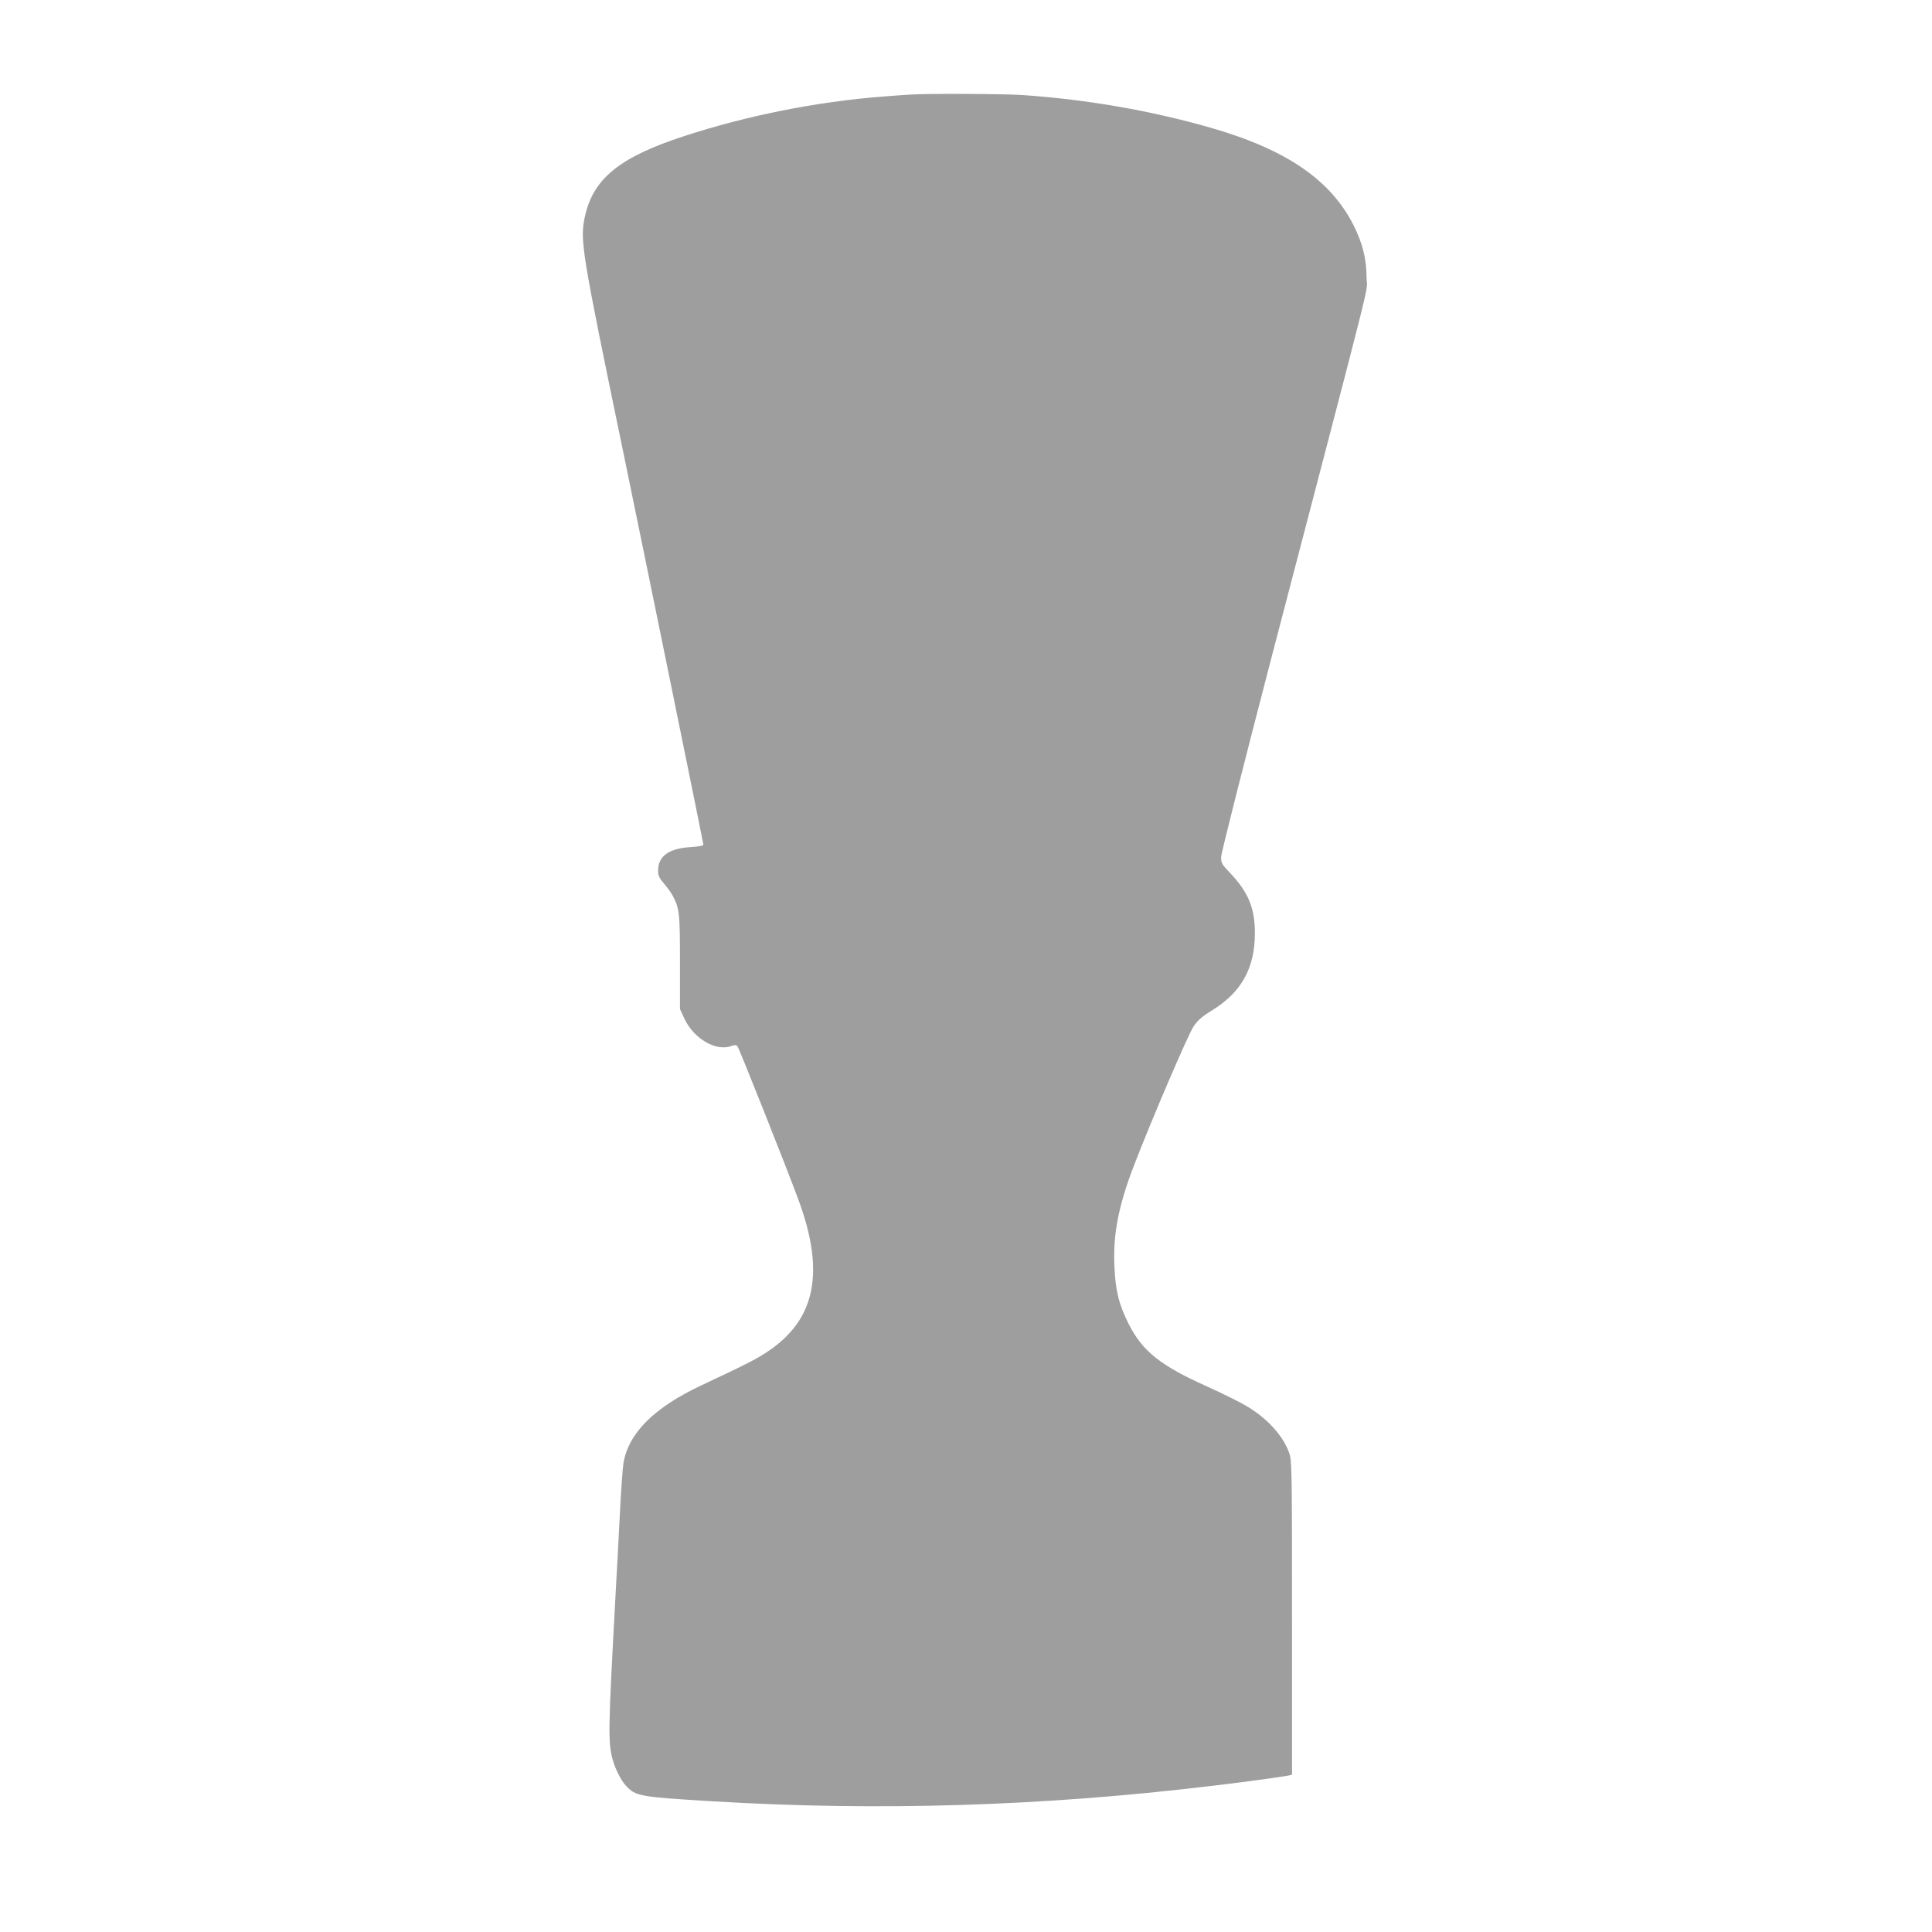
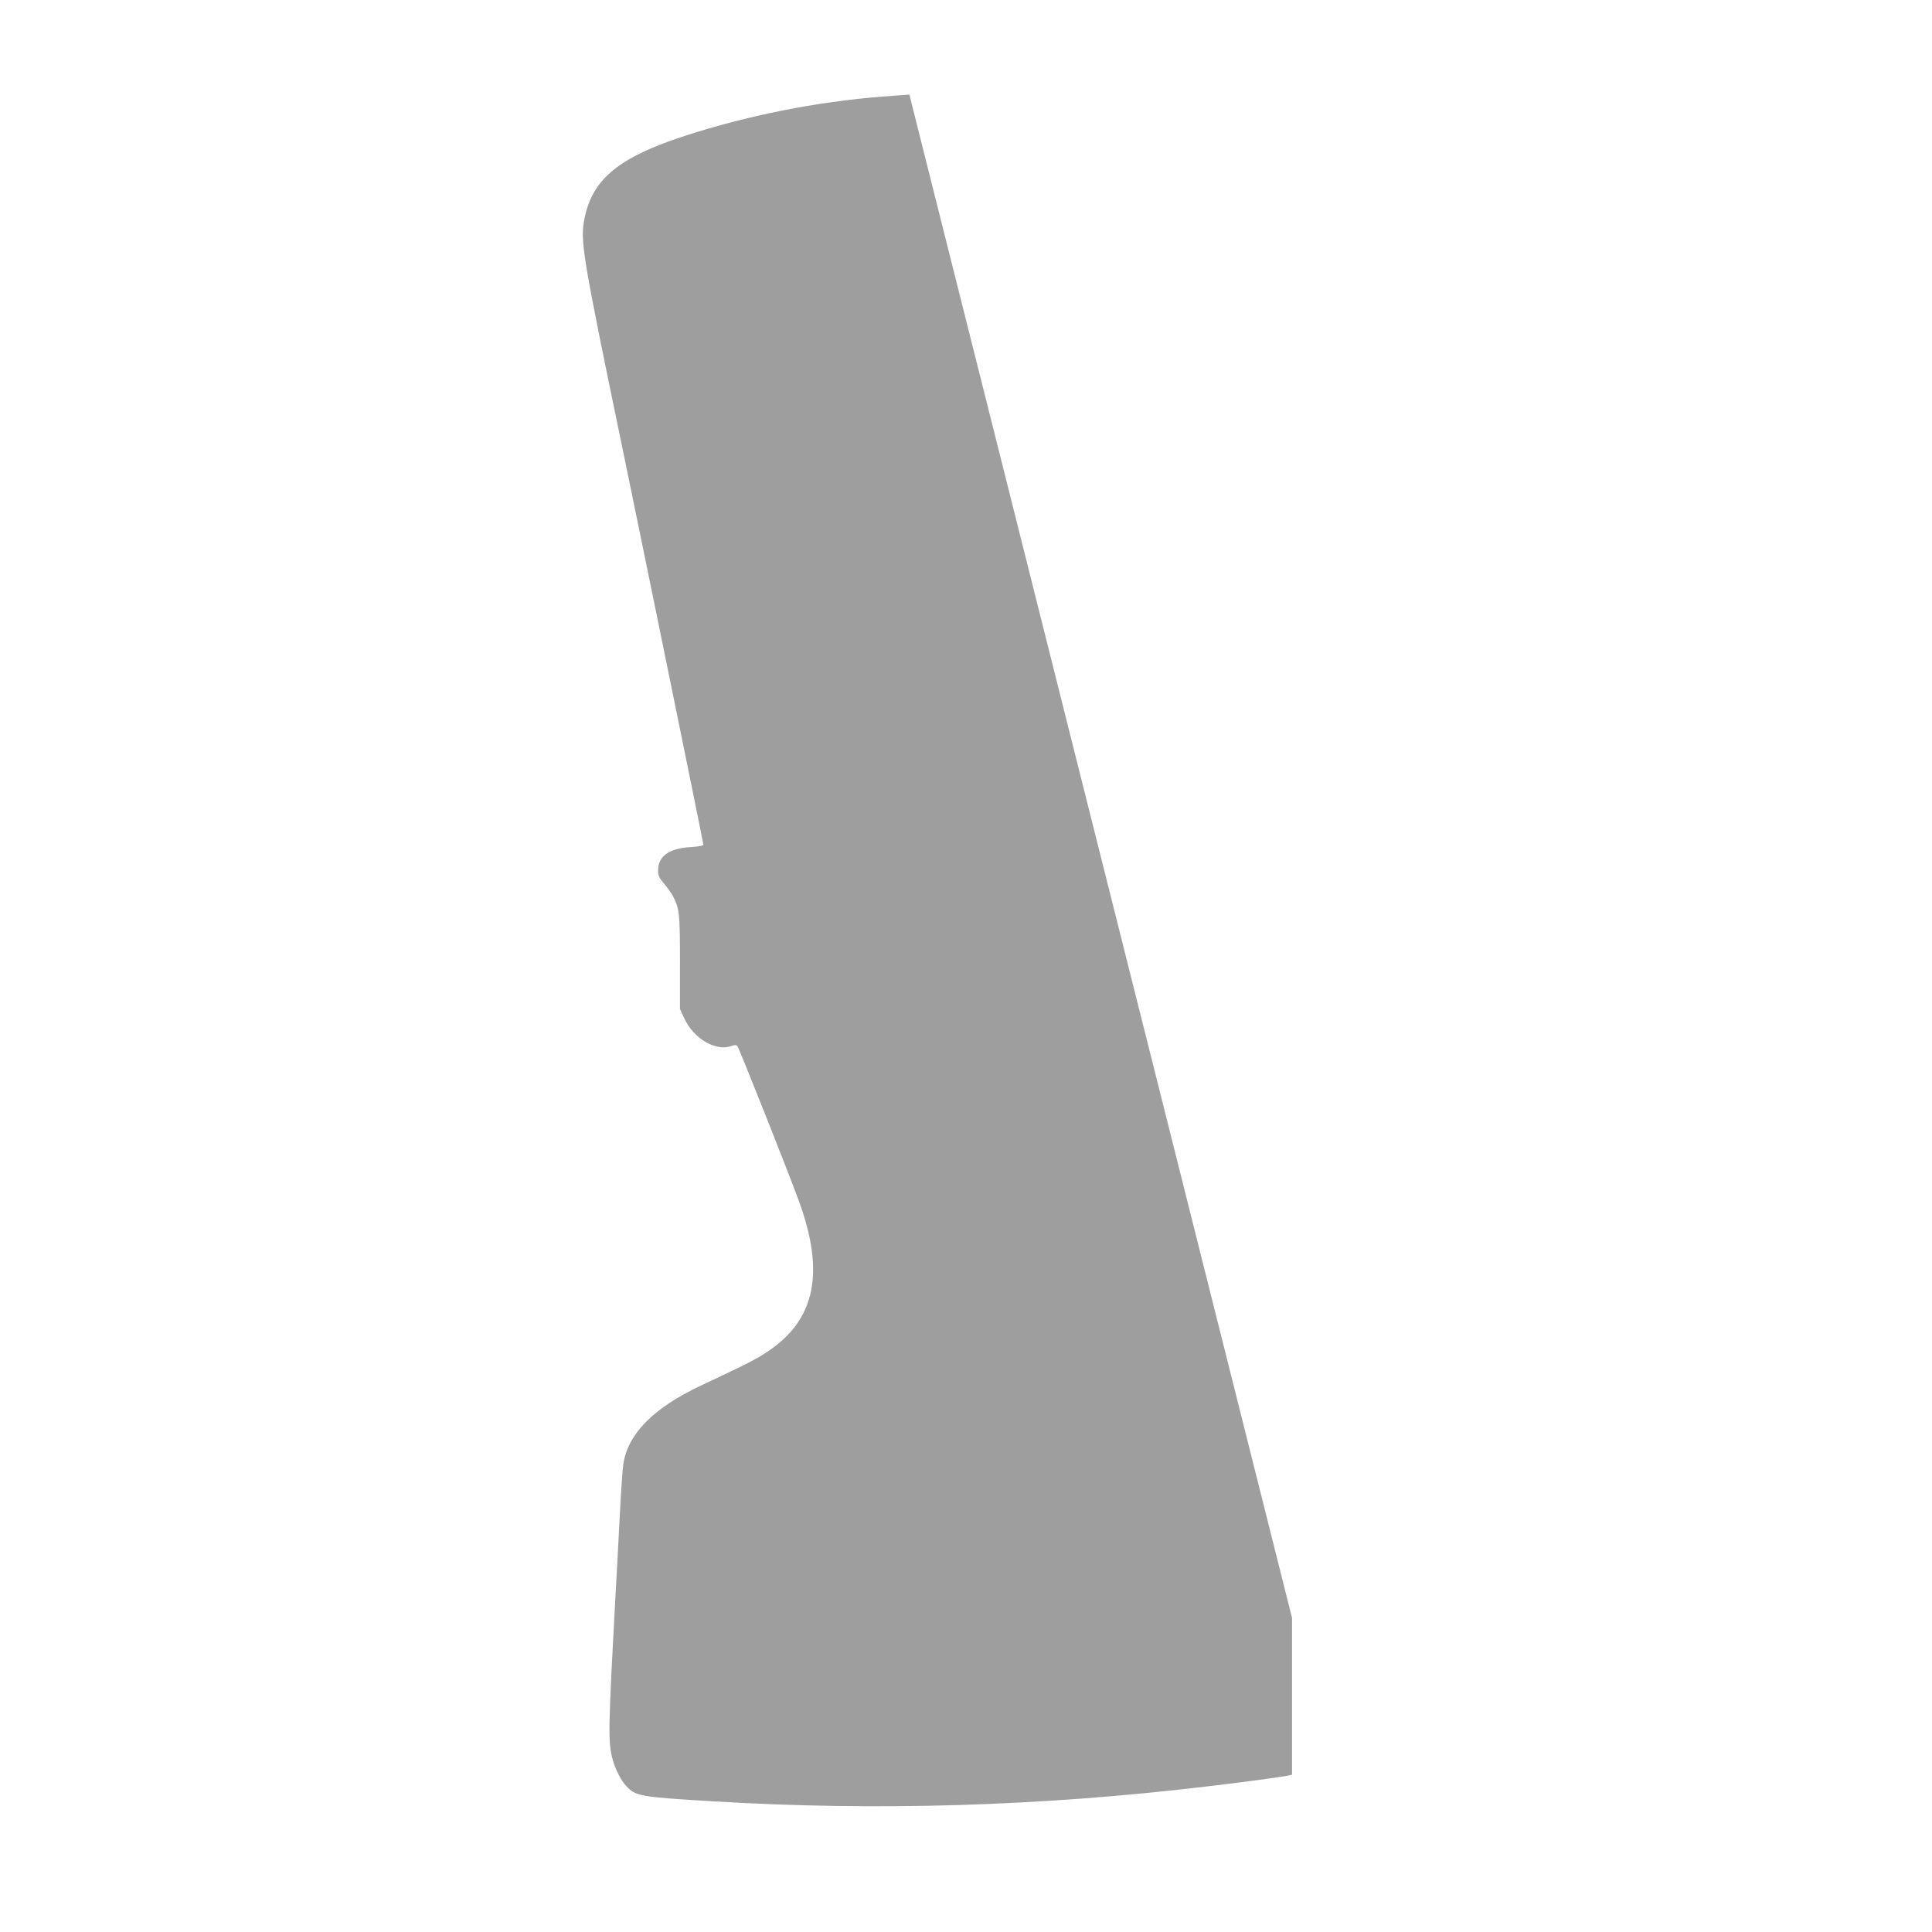
<svg xmlns="http://www.w3.org/2000/svg" version="1.0" width="1280pt" height="1280pt" viewBox="0 0 1280 1280" preserveAspectRatio="xMidYMid meet">
  <g transform="translate(0,1280) scale(0.1,-0.1)" fill="#9e9e9e" stroke="none">
-     <path d="M6025 12173 c-22 -1 -103 -7 -180 -13 -434 -34 -893 -125 -1310 -261 -431 -140 -607 -283 -661 -539 -32 -152 -21 -224 251 -1535 146 -706 535 -2610 535 -2621 0 -7 -30 -13 -82 -16 -145 -8 -218 -60 -218 -155 0 -34 7 -50 40 -88 22 -26 49 -63 59 -83 43 -84 46 -115 46 -437 l0 -310 29 -63 c62 -134 210 -220 312 -182 21 8 31 8 40 -2 10 -11 322 -795 405 -1020 176 -478 112 -792 -206 -1003 -75 -50 -127 -77 -446 -227 -310 -147 -477 -316 -509 -515 -5 -32 -17 -197 -25 -368 -9 -170 -20 -389 -26 -485 -50 -925 -52 -989 -19 -1111 16 -59 56 -138 89 -172 62 -67 89 -72 571 -101 1091 -66 2179 -33 3290 100 208 24 472 60 523 70 l27 6 0 1039 c0 995 -1 1042 -19 1093 -39 112 -143 227 -278 308 -43 26 -161 85 -263 131 -313 140 -432 235 -524 419 -64 127 -87 223 -93 385 -9 209 29 401 132 667 118 306 357 863 393 916 28 41 57 66 117 103 198 120 288 280 289 512 1 167 -44 275 -165 402 -53 55 -59 66 -59 104 0 24 148 608 334 1323 712 2726 630 2397 630 2516 -1 125 -25 224 -85 345 -152 303 -447 505 -949 649 -395 113 -813 186 -1240 216 -130 9 -654 11 -755 3z" />
+     <path d="M6025 12173 c-22 -1 -103 -7 -180 -13 -434 -34 -893 -125 -1310 -261 -431 -140 -607 -283 -661 -539 -32 -152 -21 -224 251 -1535 146 -706 535 -2610 535 -2621 0 -7 -30 -13 -82 -16 -145 -8 -218 -60 -218 -155 0 -34 7 -50 40 -88 22 -26 49 -63 59 -83 43 -84 46 -115 46 -437 l0 -310 29 -63 c62 -134 210 -220 312 -182 21 8 31 8 40 -2 10 -11 322 -795 405 -1020 176 -478 112 -792 -206 -1003 -75 -50 -127 -77 -446 -227 -310 -147 -477 -316 -509 -515 -5 -32 -17 -197 -25 -368 -9 -170 -20 -389 -26 -485 -50 -925 -52 -989 -19 -1111 16 -59 56 -138 89 -172 62 -67 89 -72 571 -101 1091 -66 2179 -33 3290 100 208 24 472 60 523 70 l27 6 0 1039 z" />
  </g>
</svg>